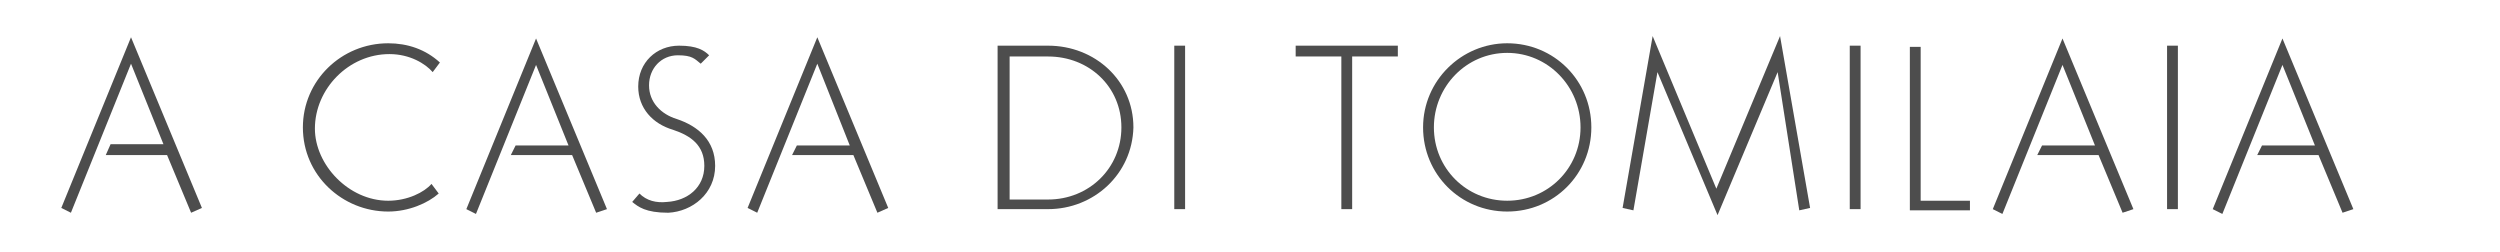
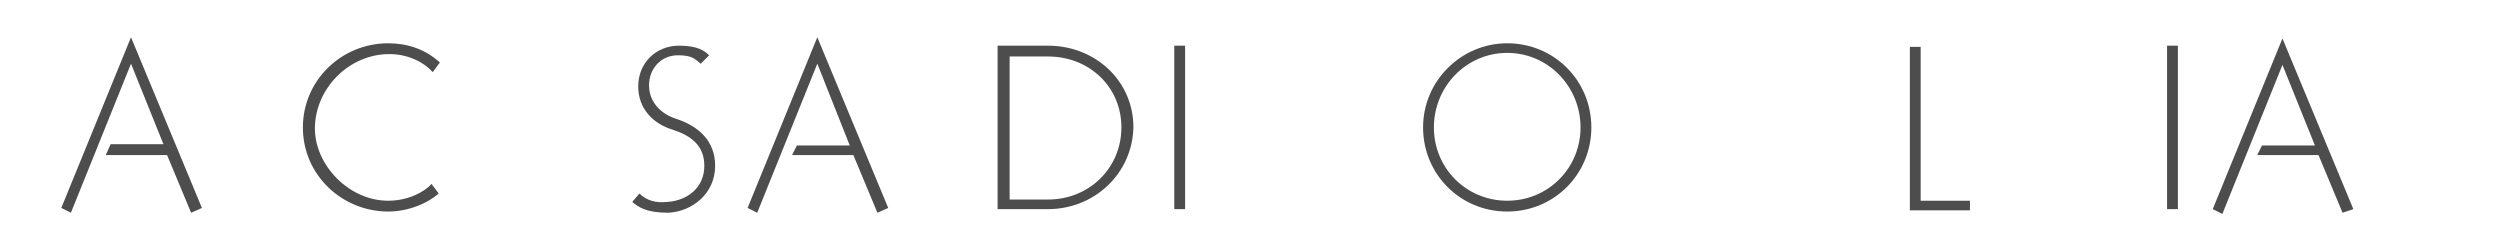
<svg xmlns="http://www.w3.org/2000/svg" version="1.1" id="Layer_1" x="0px" y="0px" viewBox="0 0 208 21" style="enable-background:new 0 0 208 21;" xml:space="preserve">
  <style type="text/css">
	.st0{enable-background:new    ;}
	.st1{fill:#4D4D4D;}
</style>
  <g>
    <g class="st0">
      <path class="st1" d="M15.9,17.7c0,0-1.8-4.3-2-4.8c-0.6,0-5.1,0-5.1,0L9.2,12h4.4l-2.7-6.7l-5,12.4l-0.8-0.4l5.8-14.2l5.9,14.2    L15.9,17.7z" />
      <path class="st1" d="M36,6c-0.6-0.7-1.9-1.5-3.6-1.5c-3.4,0-6.2,2.9-6.2,6.2c0,3,2.8,6,6.1,6c1.6,0,3-0.7,3.6-1.4l0.6,0.8    c-0.9,0.8-2.5,1.5-4.2,1.5c-3.8,0-7.1-3-7.1-7c0-3.9,3.2-7,7.1-7c1.6,0,3.1,0.5,4.3,1.6L36,6z" />
-       <path class="st1" d="M49.6,17.7c0,0-1.8-4.3-2-4.8c-0.6,0-5.1,0-5.1,0l0.4-0.8h4.4l-2.7-6.7l-5,12.4l-0.8-0.4l5.8-14.2l5.9,14.2    L49.6,17.7z" />
      <path class="st1" d="M55.6,17.7c-1.9,0-2.5-0.5-3-0.9l0.6-0.7c0.6,0.6,1.4,0.8,2.3,0.7c1.7-0.1,3.1-1.2,3.1-3c0-1.7-1.1-2.5-2.6-3    c-1.7-0.5-2.9-1.8-2.9-3.6c0-2,1.5-3.4,3.4-3.4c1.5,0,2.1,0.4,2.5,0.8l-0.7,0.7c-0.5-0.4-0.7-0.7-1.9-0.7C55,4.6,54,5.7,54,7.1    s1,2.4,2.3,2.8c1.8,0.6,3.2,1.8,3.2,3.9C59.5,16.1,57.6,17.6,55.6,17.7z" />
      <path class="st1" d="M73,17.7c0,0-1.8-4.3-2-4.8c-0.6,0-5.1,0-5.1,0l0.4-0.8h4.4L68,5.3l-5,12.4l-0.8-0.4L68,3.1l5.9,14.2L73,17.7    z" />
      <path class="st1" d="M87.2,17.4c-1,0-4.2,0-4.2,0V3.8h4.2c3.9,0,7.1,2.9,7.1,6.8C94.2,14.5,91,17.4,87.2,17.4z M87.2,4.7    c-0.7,0-3.2,0-3.2,0s0,11.3,0,11.9c0.5,0,2,0,3.2,0c3.4,0,6.1-2.6,6.1-6C93.3,7.2,90.6,4.7,87.2,4.7z" />
      <path class="st1" d="M97.7,17.4V3.8h0.9v13.6H97.7L97.7,17.4z" />
-       <path class="st1" d="M112.5,4.7v12.7h-0.9V4.7h-3.8V3.8h8.5v0.9H112.5L112.5,4.7z" />
      <path class="st1" d="M125.4,17.6c-3.9,0-7-3.1-7-7s3.2-7,7-7c3.9,0,7,3.1,7,7S129.3,17.6,125.4,17.6z M125.4,4.4    c-3.4,0-6.1,2.8-6.1,6.2s2.7,6.1,6.1,6.1s6.1-2.7,6.1-6.1S128.8,4.4,125.4,4.4z" />
-       <path class="st1" d="M149.7,17.5L147.9,6l0,0l-5,11.9l-5-11.9l0,0l-2,11.5l-0.9-0.2L137.5,3l5.3,12.7L148.1,3l2.5,14.3L149.7,17.5    z" />
-       <path class="st1" d="M153.9,17.4V3.8h0.9v13.6H153.9L153.9,17.4z" />
      <path class="st1" d="M158.9,17.5V3.9h0.9c0,0,0,12.1,0,12.8c0.8,0,4.1,0,4.1,0v0.8H158.9z" />
-       <path class="st1" d="M176.6,17.7c0,0-1.8-4.3-2-4.8c-0.6,0-5.1,0-5.1,0l0.4-0.8h4.4l-2.7-6.7l-5,12.4l-0.8-0.4l5.8-14.2l5.9,14.2    L176.6,17.7z" />
      <path class="st1" d="M180.3,17.4V3.8h0.9v13.6H180.3L180.3,17.4z" />
      <path class="st1" d="M194.9,17.7c0,0-1.8-4.3-2-4.8c-0.6,0-5.1,0-5.1,0l0.4-0.8h4.4l-2.7-6.7l-5,12.4l-0.8-0.4l5.8-14.2l5.9,14.2    L194.9,17.7z" />
    </g>
  </g>
</svg>